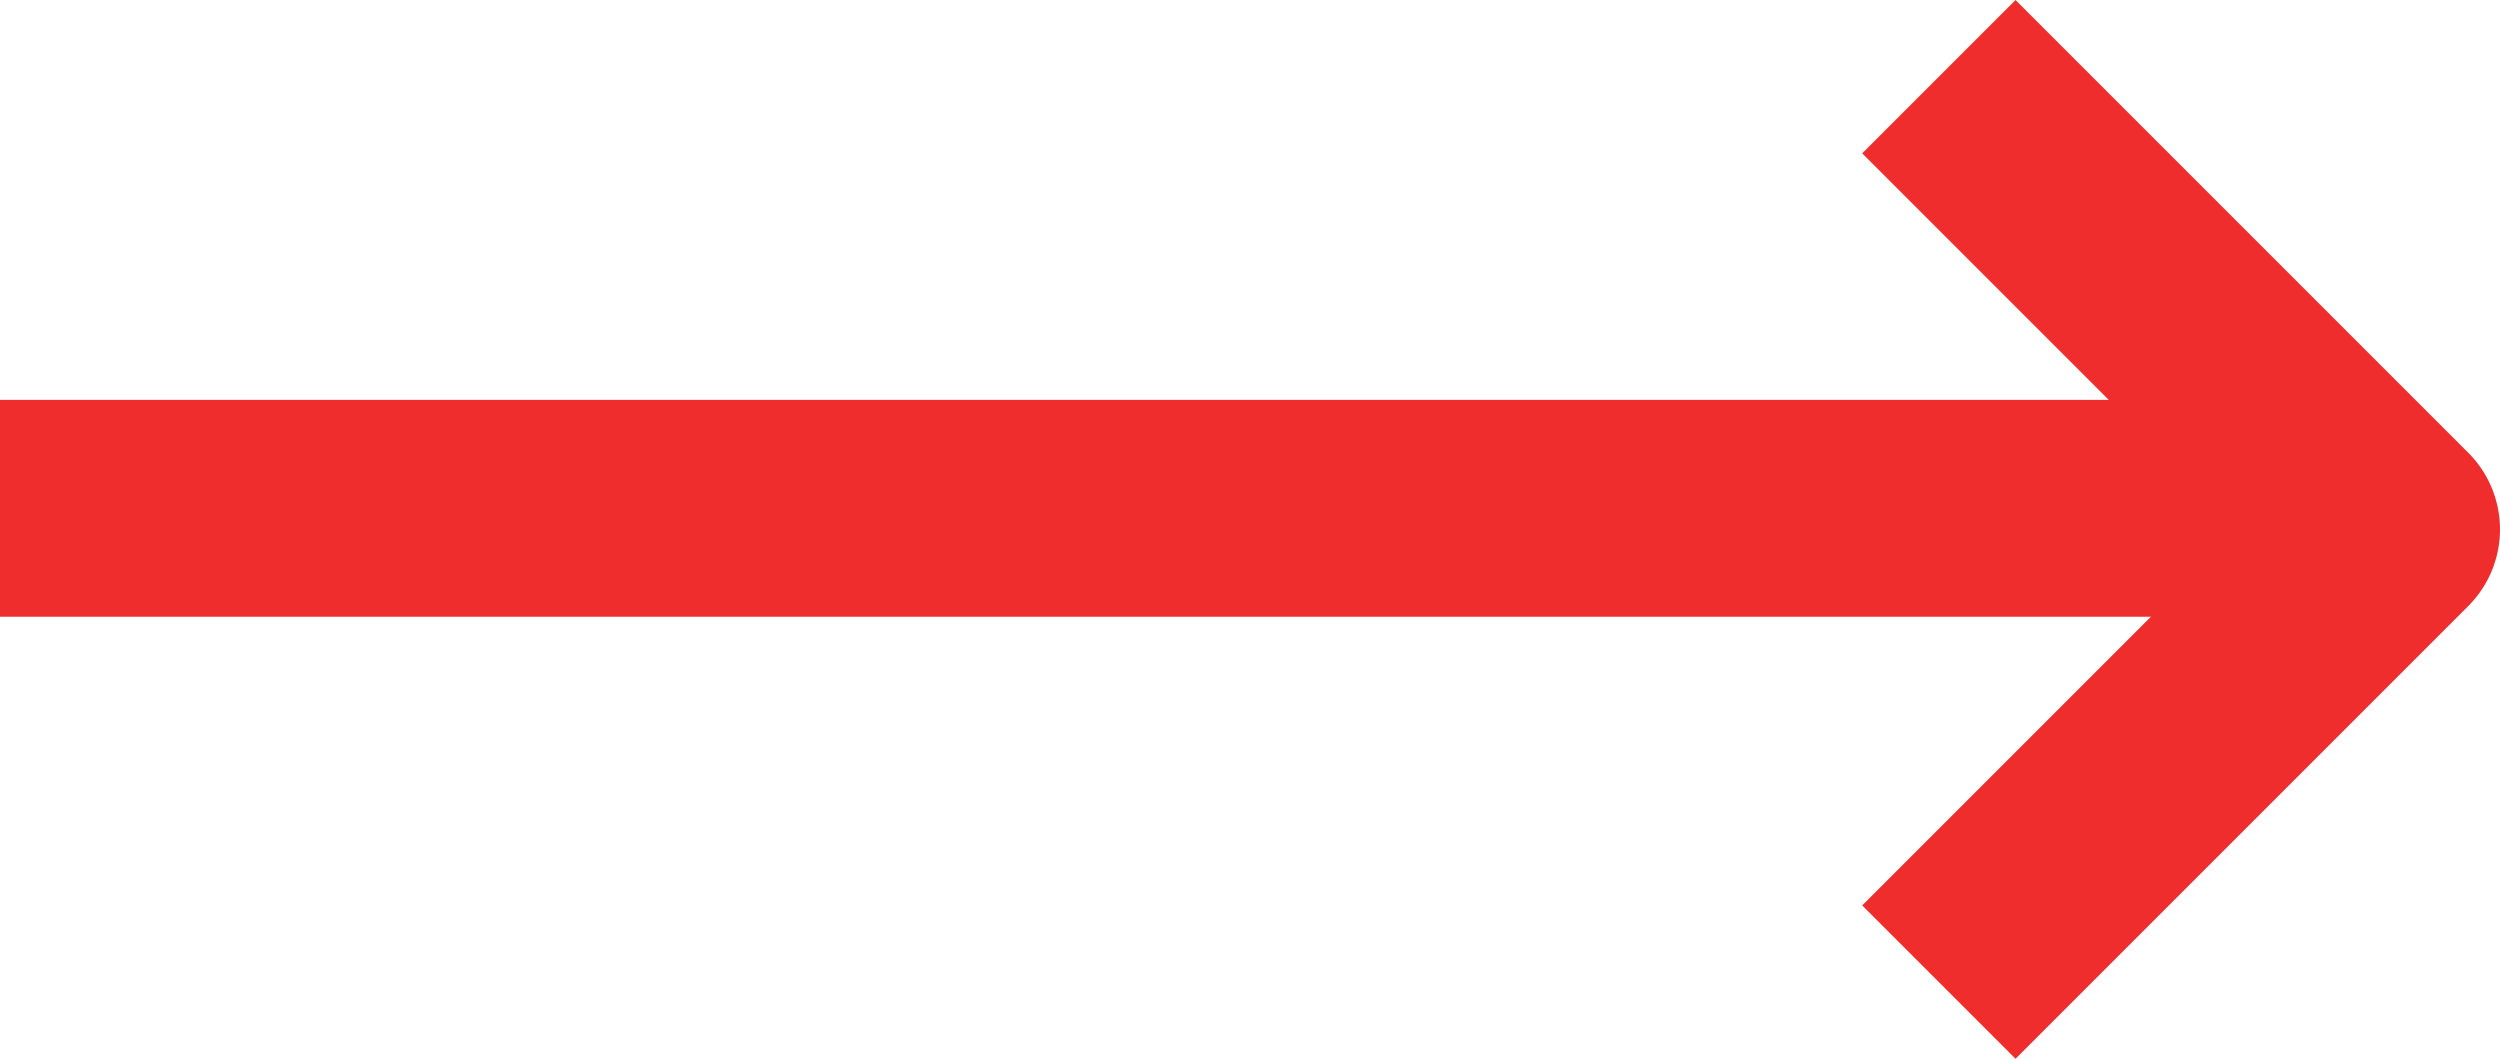
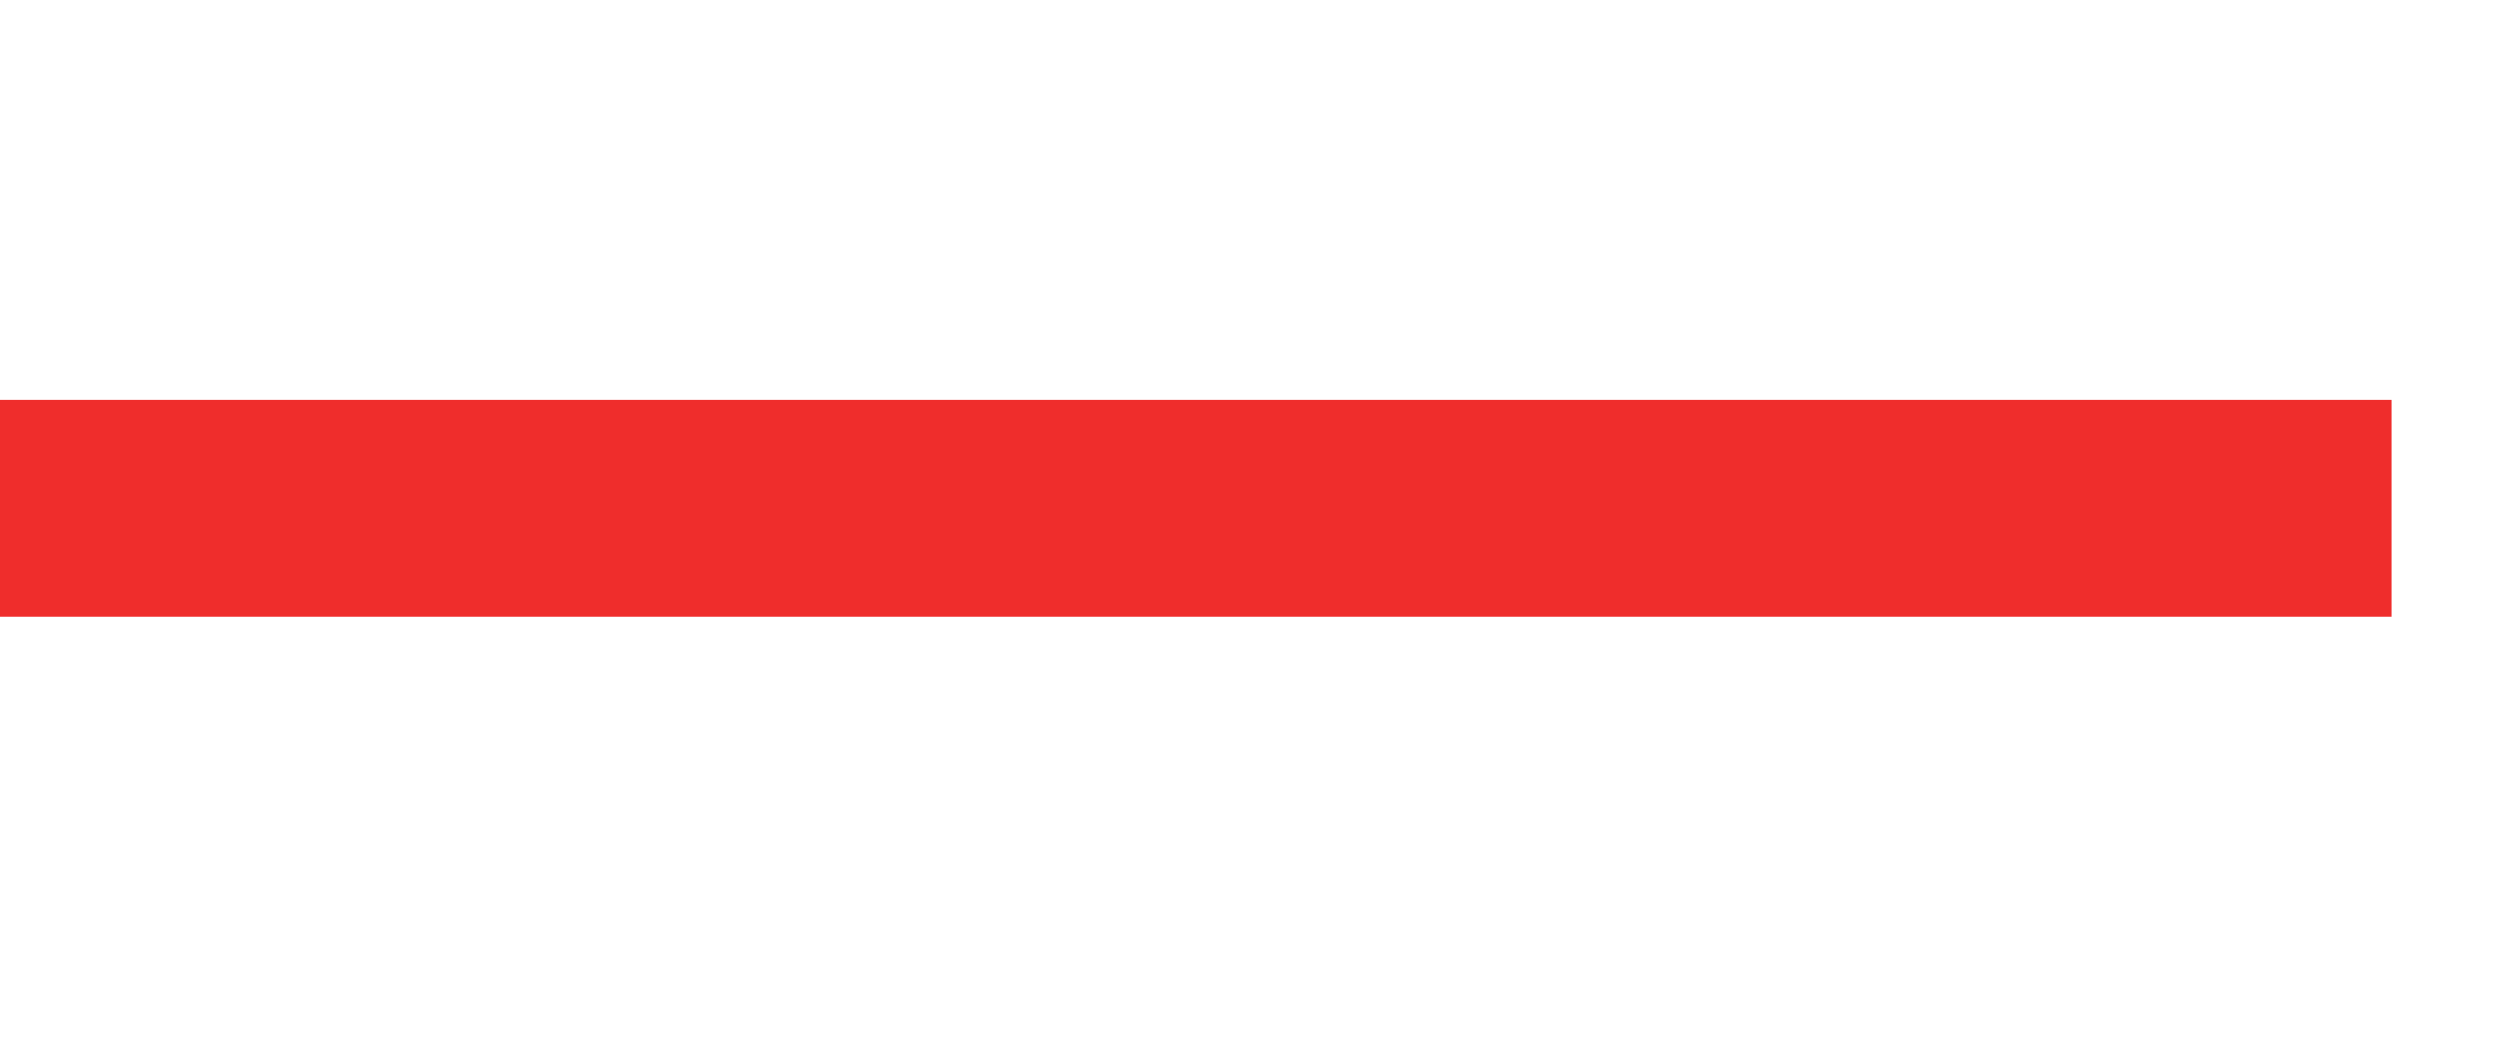
<svg xmlns="http://www.w3.org/2000/svg" width="28.821" height="12.205" viewBox="0 0 28.821 12.205">
  <g id="icone_fleche" transform="translate(0 0.884)">
-     <path id="Tracé_1556" data-name="Tracé 1556" d="M2866.385-6772l5.219,5.219-5.219,5.219" transform="translate(-2844.033 6772)" fill="none" stroke="#ef2d2c" stroke-linejoin="round" stroke-width="2.5" />
    <line id="Ligne_44" data-name="Ligne 44" x2="27.571" transform="translate(0 4.976)" fill="none" stroke="#ef2d2c" stroke-width="2.5" />
  </g>
</svg>